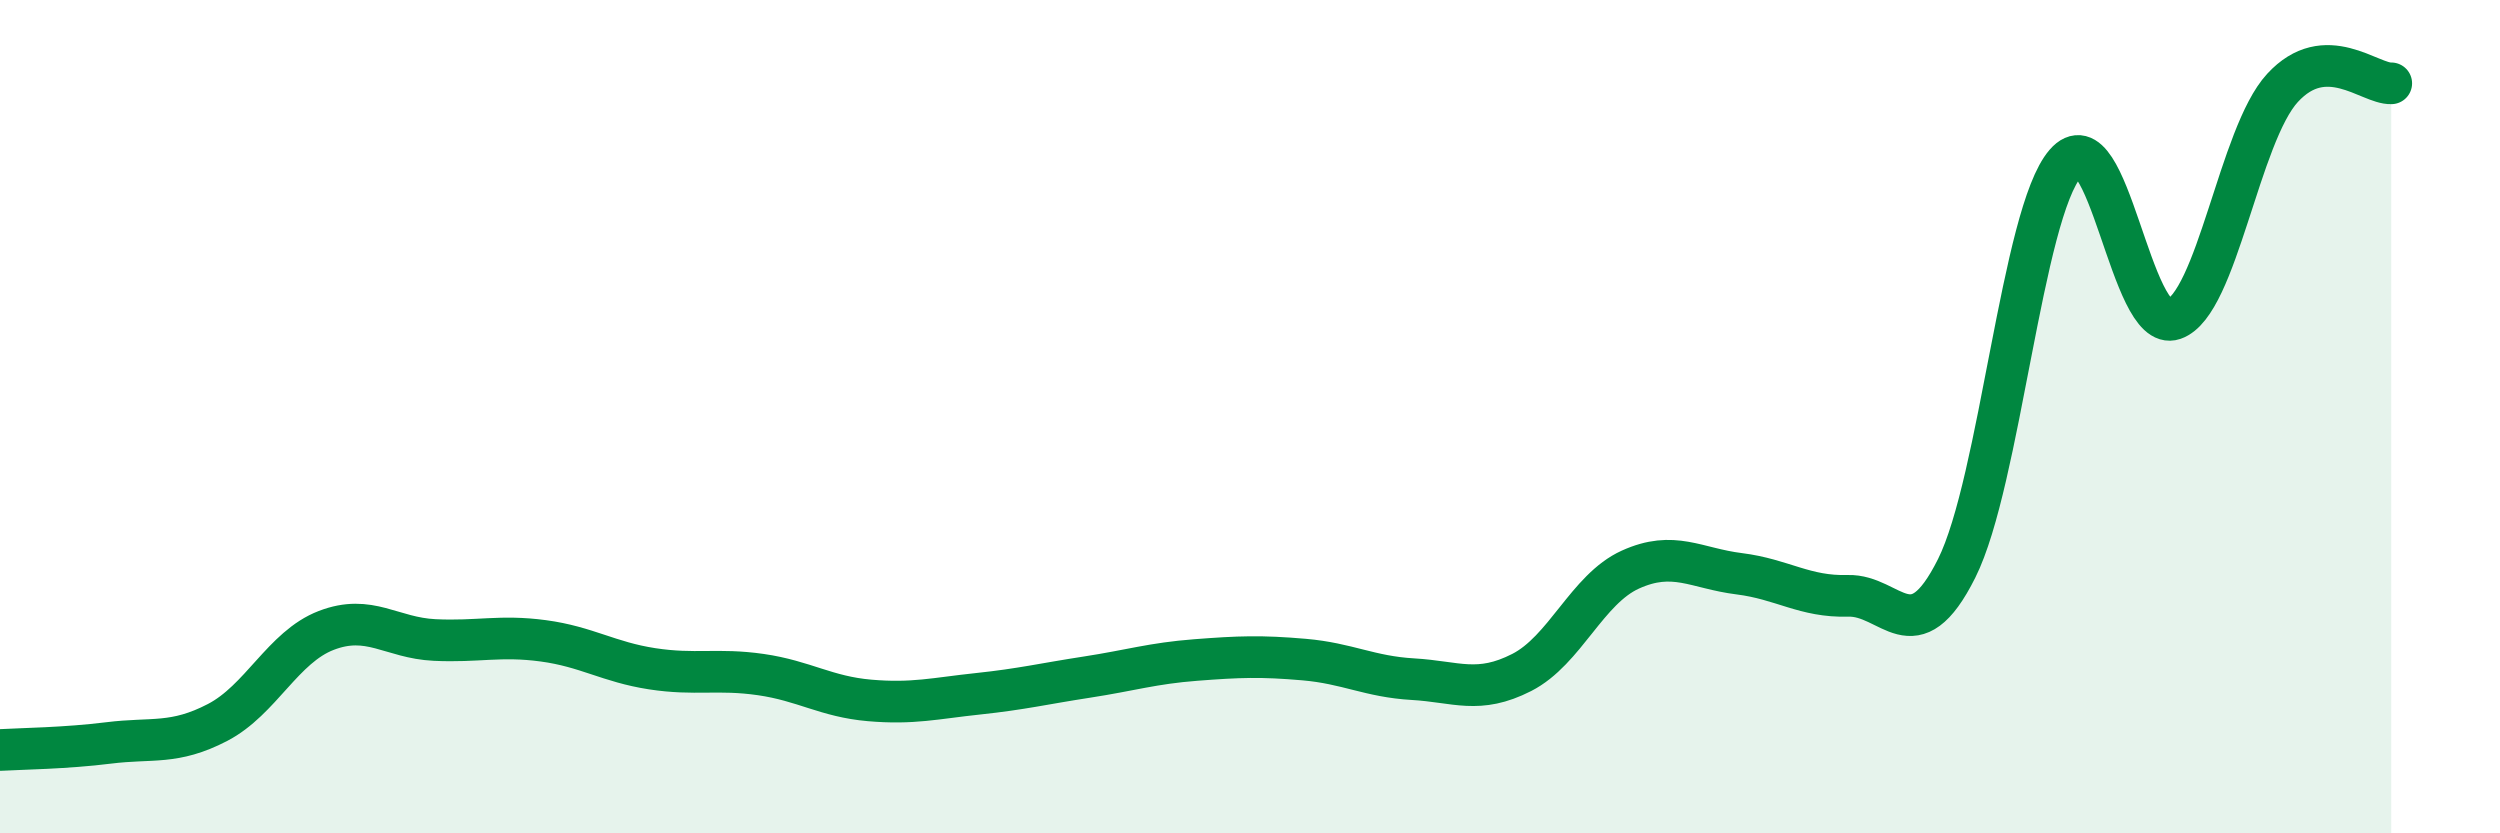
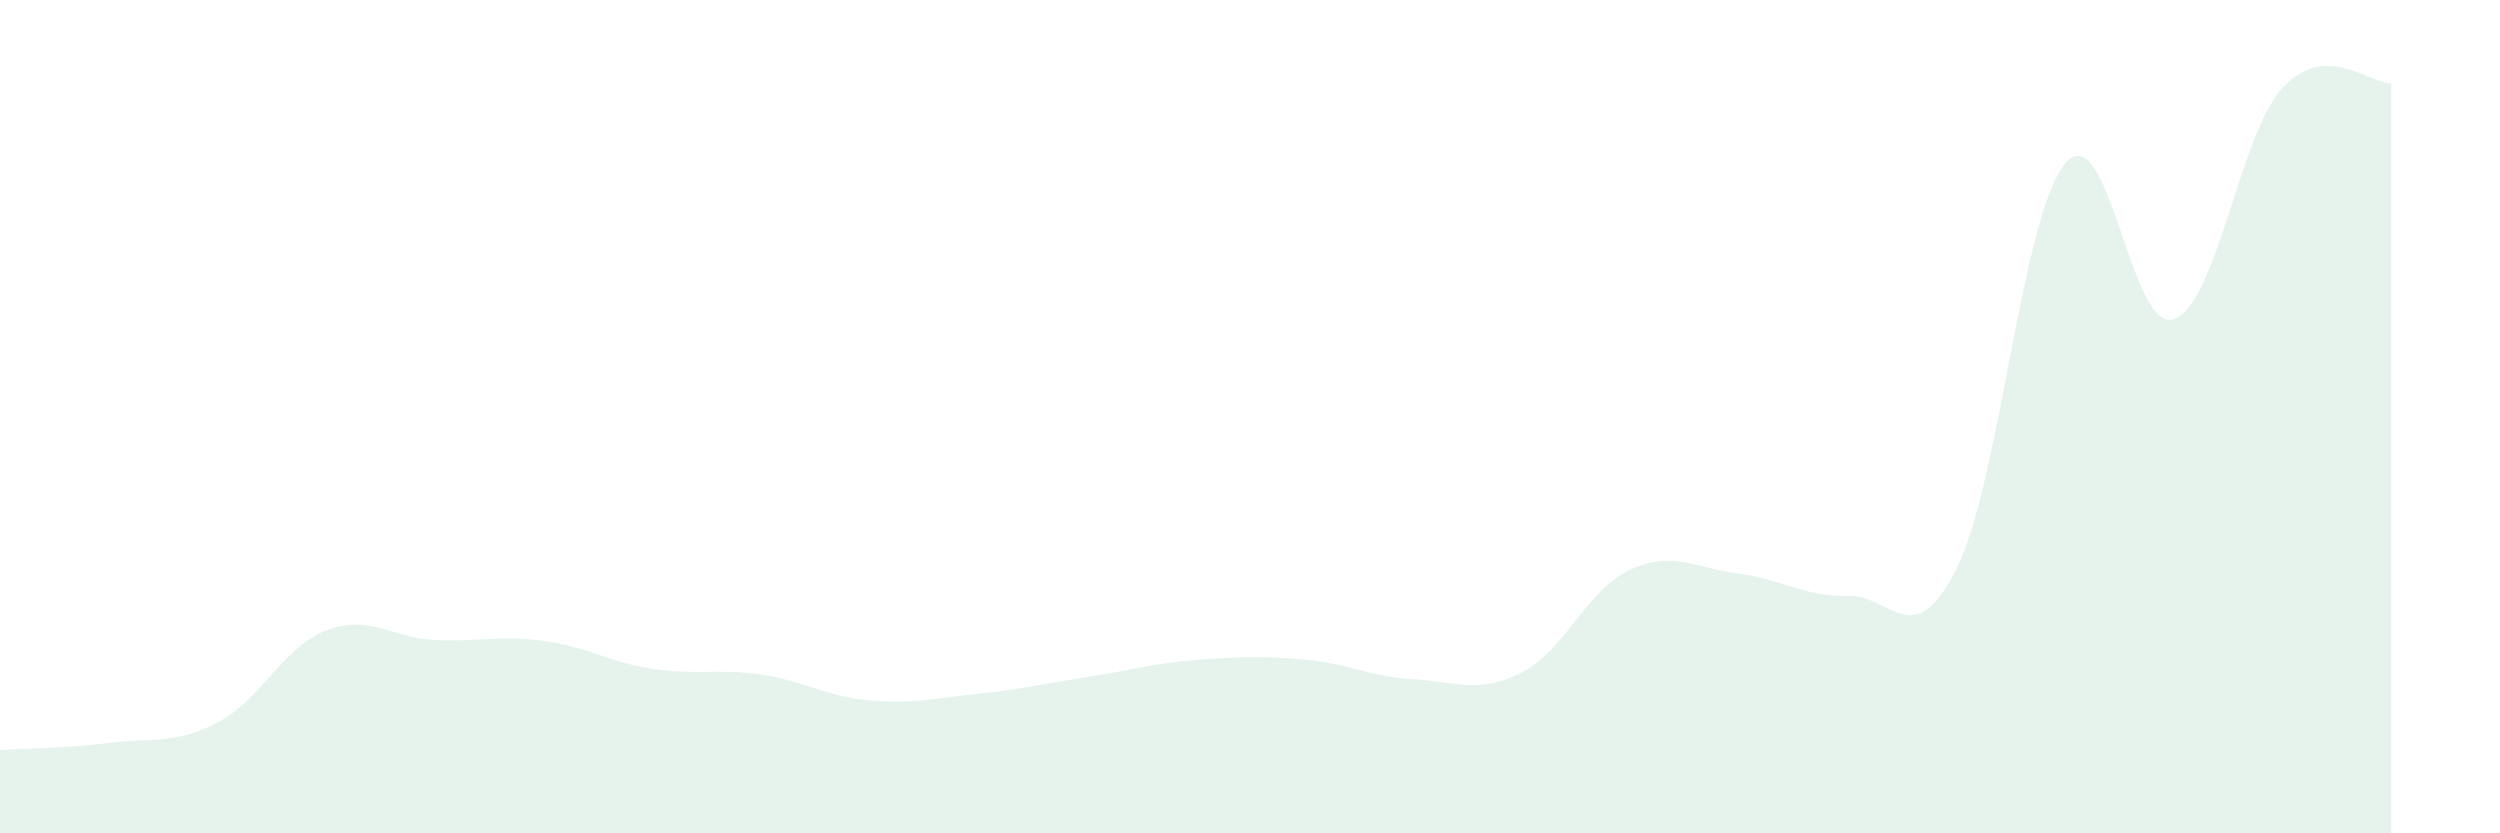
<svg xmlns="http://www.w3.org/2000/svg" width="60" height="20" viewBox="0 0 60 20">
  <path d="M 0,18 C 0.52,17.97 1.57,17.96 2.61,17.83 C 3.65,17.7 4.18,17.88 5.22,17.34 C 6.26,16.8 6.79,15.53 7.83,15.13 C 8.87,14.73 9.39,15.31 10.43,15.36 C 11.47,15.41 12,15.24 13.04,15.38 C 14.08,15.52 14.61,15.89 15.65,16.05 C 16.69,16.21 17.22,16.04 18.26,16.19 C 19.3,16.34 19.83,16.72 20.87,16.81 C 21.91,16.9 22.44,16.76 23.48,16.65 C 24.52,16.54 25.05,16.41 26.09,16.25 C 27.13,16.09 27.66,15.92 28.7,15.84 C 29.74,15.76 30.26,15.74 31.3,15.83 C 32.34,15.92 32.87,16.24 33.91,16.3 C 34.95,16.36 35.48,16.67 36.52,16.14 C 37.56,15.61 38.09,14.14 39.13,13.67 C 40.17,13.2 40.7,13.64 41.74,13.77 C 42.78,13.9 43.31,14.33 44.35,14.3 C 45.39,14.27 45.92,15.72 46.96,13.64 C 48,11.56 48.53,5.12 49.57,3.92 C 50.61,2.72 51.13,8.02 52.17,7.66 C 53.21,7.3 53.74,3.24 54.78,2.11 C 55.82,0.98 56.87,2.02 57.39,2L57.39 20L0 20Z" fill="#008740" opacity="0.1" stroke-linecap="round" stroke-linejoin="round" />
-   <path d="M 0,18 C 0.52,17.97 1.57,17.96 2.61,17.83 C 3.65,17.7 4.18,17.88 5.22,17.34 C 6.26,16.8 6.79,15.53 7.83,15.13 C 8.87,14.73 9.39,15.31 10.43,15.36 C 11.47,15.41 12,15.24 13.04,15.38 C 14.08,15.52 14.61,15.89 15.65,16.05 C 16.69,16.21 17.22,16.04 18.26,16.19 C 19.3,16.34 19.83,16.72 20.87,16.81 C 21.91,16.9 22.44,16.76 23.48,16.65 C 24.52,16.54 25.05,16.41 26.09,16.25 C 27.13,16.09 27.66,15.92 28.7,15.84 C 29.74,15.76 30.26,15.74 31.3,15.83 C 32.34,15.92 32.87,16.24 33.91,16.3 C 34.95,16.36 35.48,16.67 36.52,16.14 C 37.56,15.61 38.09,14.14 39.13,13.67 C 40.17,13.2 40.7,13.64 41.74,13.77 C 42.78,13.9 43.31,14.33 44.35,14.3 C 45.39,14.27 45.92,15.72 46.96,13.64 C 48,11.56 48.53,5.12 49.57,3.92 C 50.61,2.72 51.13,8.02 52.17,7.66 C 53.21,7.3 53.74,3.24 54.78,2.11 C 55.82,0.98 56.87,2.02 57.39,2" stroke="#008740" stroke-width="1" fill="none" stroke-linecap="round" stroke-linejoin="round" />
</svg>